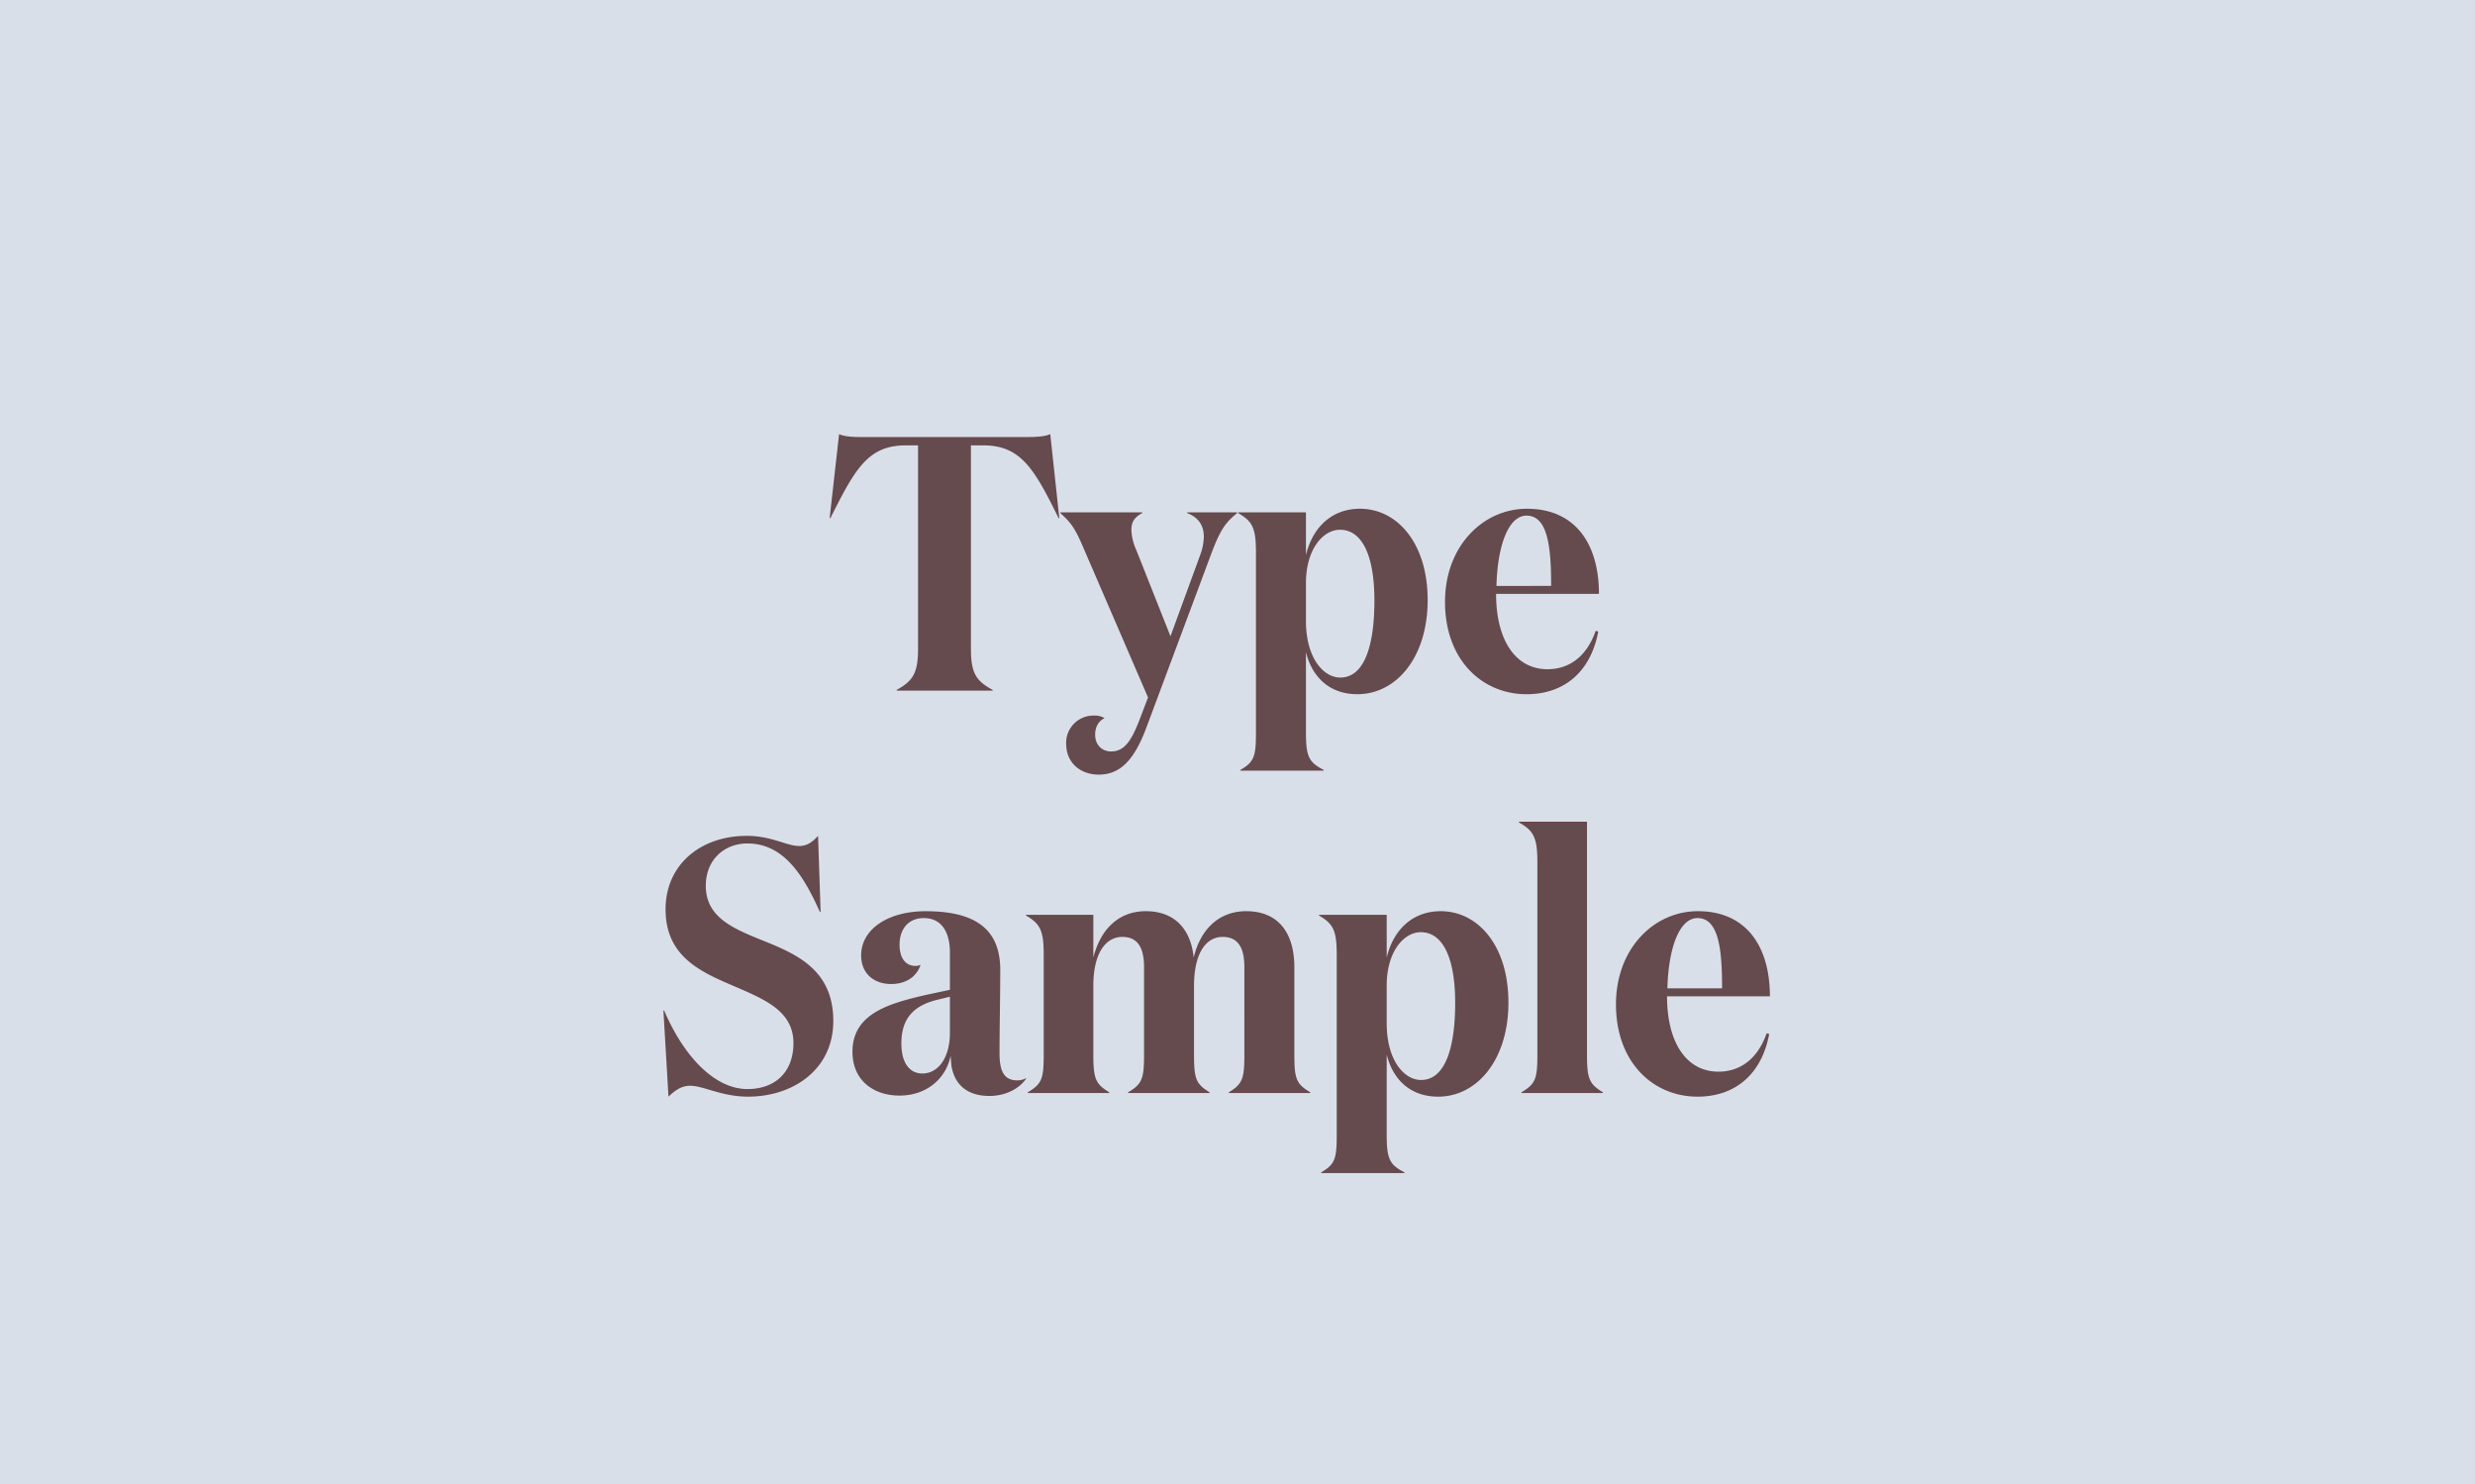
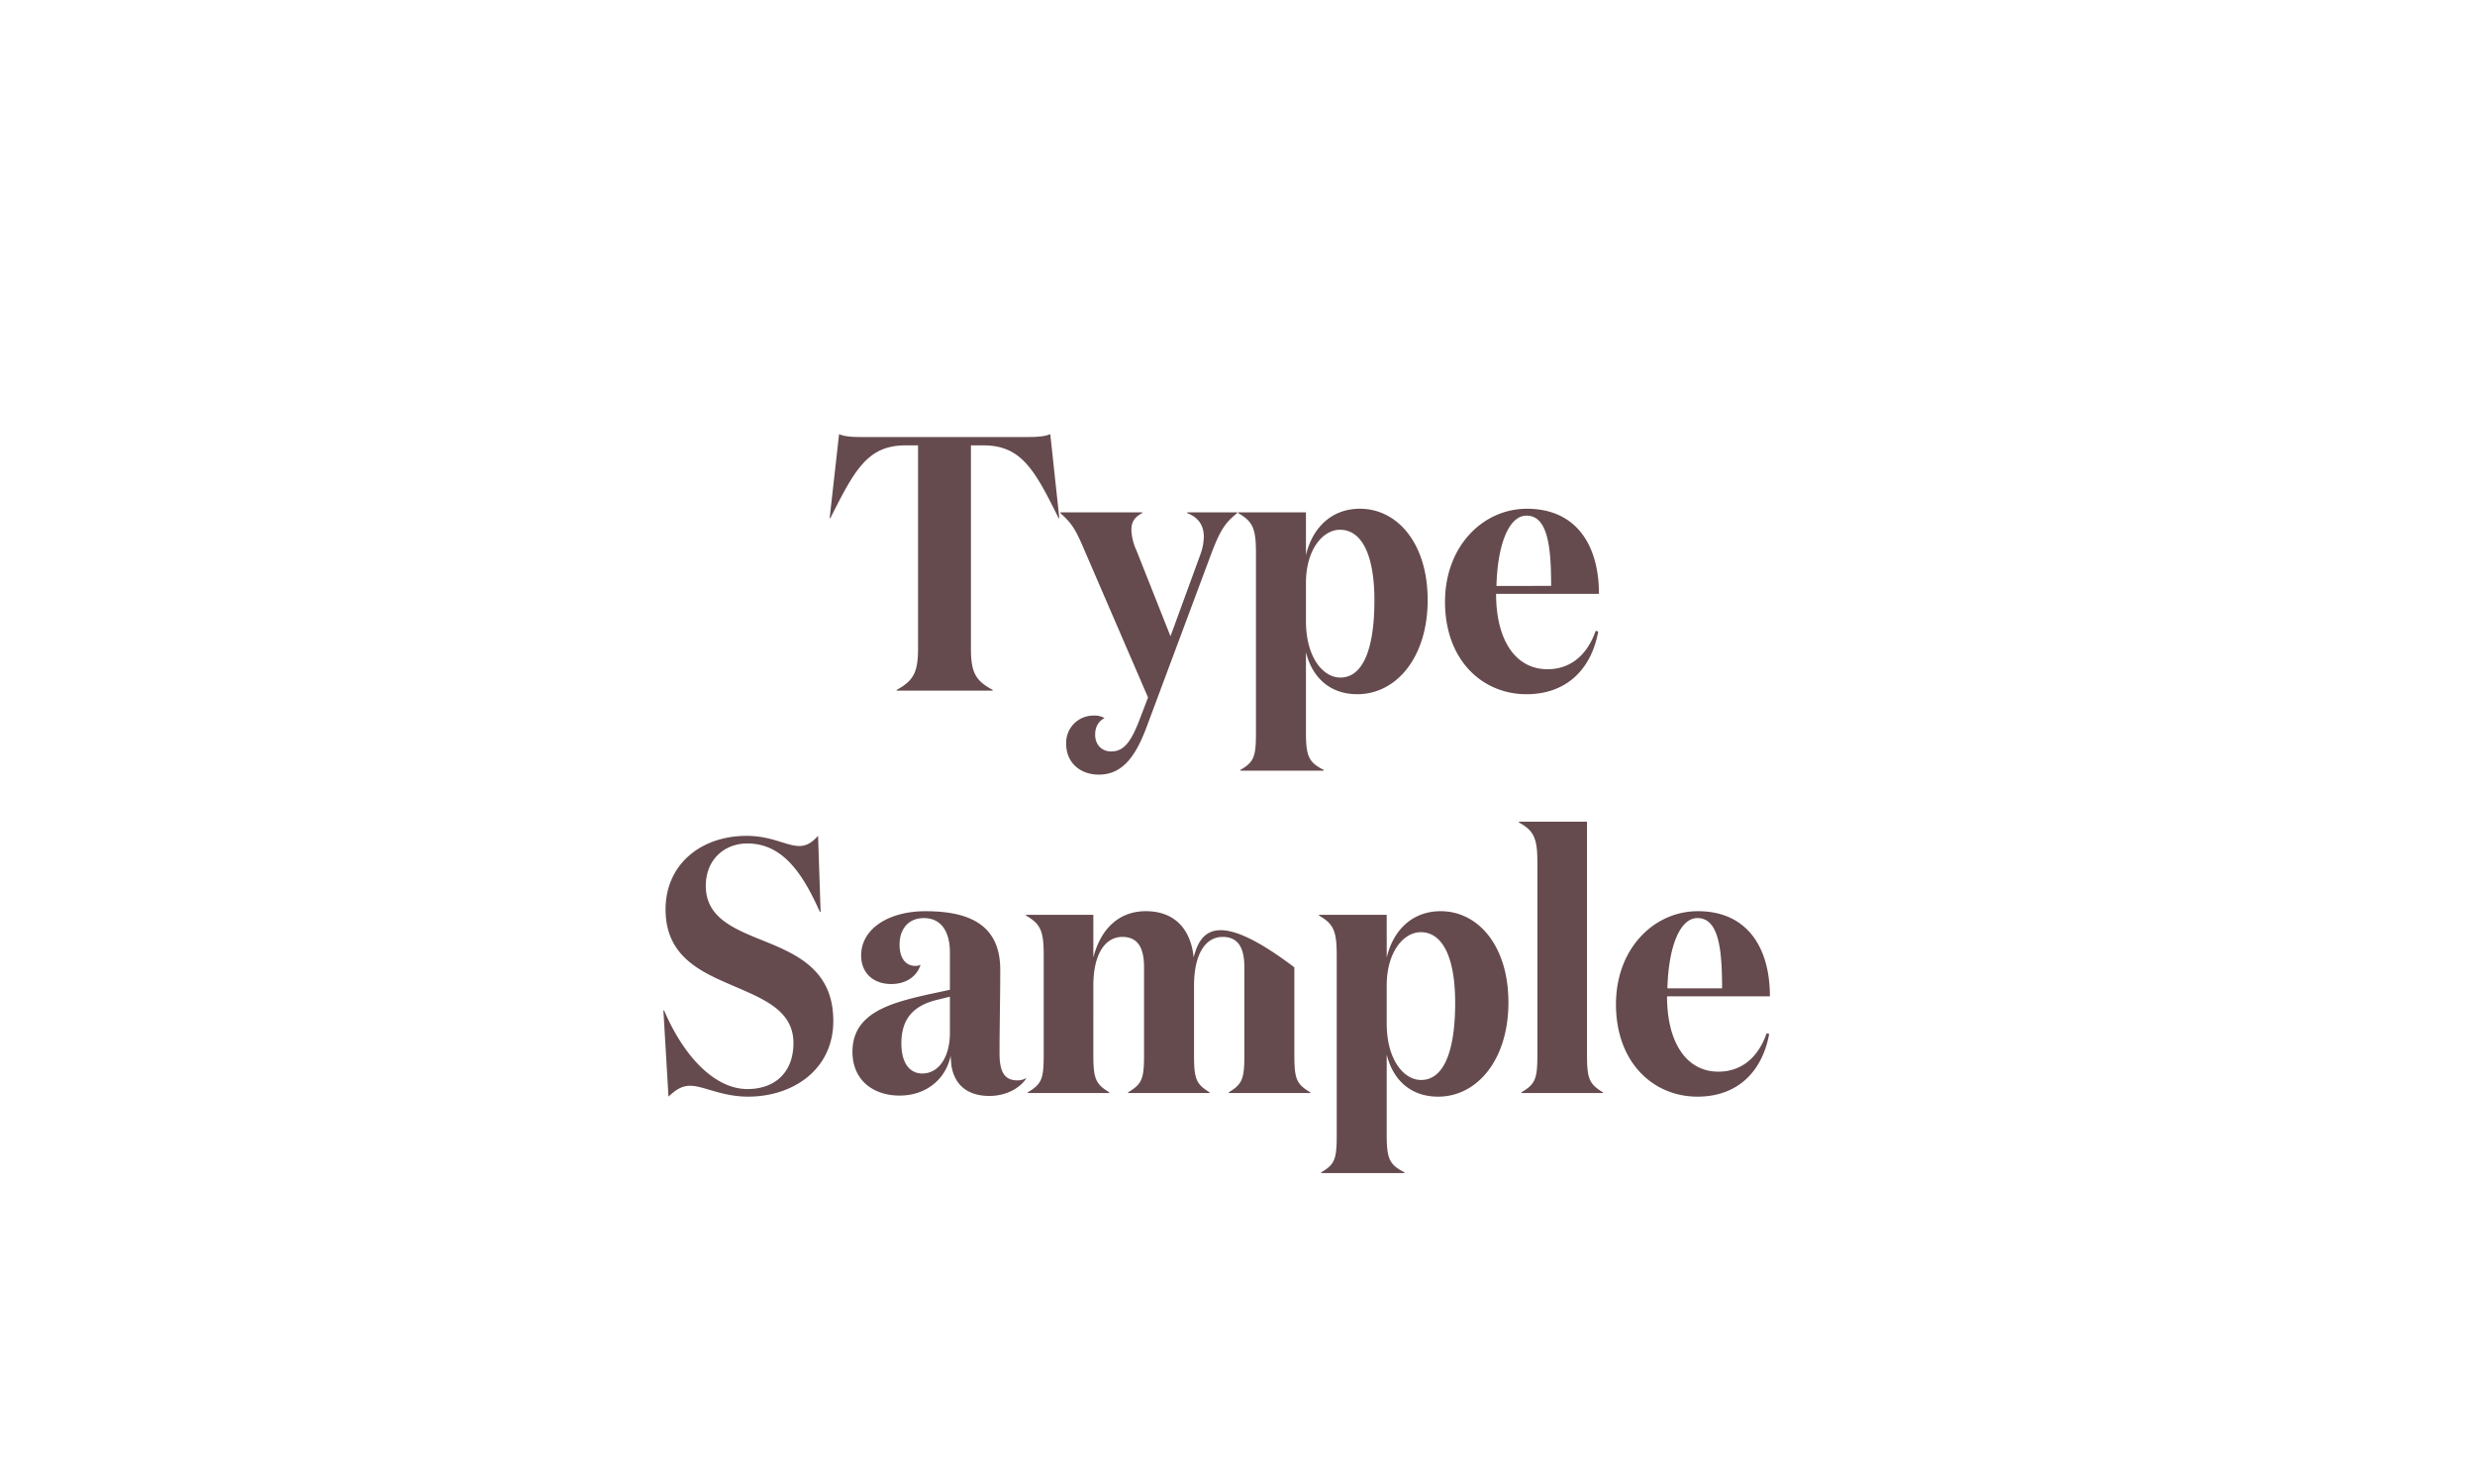
<svg xmlns="http://www.w3.org/2000/svg" id="TYPE_SAMPLE" data-name="TYPE SAMPLE" width="984" height="590" viewBox="0 0 984 590">
  <defs>
    <style>
      .cls-1 {
        fill: #d9dfe9;
      }

      .cls-2 {
        fill: #654a4e;
        fill-rule: evenodd;
      }
    </style>
  </defs>
-   <rect id="Blue_bg" data-name="Blue bg" class="cls-1" width="984" height="590" />
-   <path id="Type_Sample_copy" data-name="Type Sample copy" class="cls-2" d="M342.237,173.754c-3.888,0-6.768-.288-8.641-1.152l-3.744,33.411h0.288c9.793-19.586,14.977-28.947,29.955-28.947h4.9v80.791c0,9.5-1.872,12.817-8.5,16.417v0.288h38.164v-0.288c-6.769-3.6-8.641-6.912-8.641-16.417V177.066h4.9c14.978,0,20.306,9.361,29.955,28.947h0.288l-3.6-33.411c-1.872.864-4.9,1.152-8.785,1.152H342.237ZM452.686,287.092c-3.168,7.92-5.9,11.665-10.945,11.665-3.744,0-6.336-2.737-6.336-6.625,0-3.312,1.44-5.472,3.744-6.625a7.687,7.687,0,0,0-4.32-1.008,10.818,10.818,0,0,0-10.945,11.233c0,7.633,5.76,12.241,12.961,12.241,9.216,0,14.4-6.912,18.721-18.145l26.067-69.846c3.6-9.5,5.616-12.241,10.224-15.986v-0.288H471.984V204c4.608,1.729,6.624,5.041,6.624,9.361a21.489,21.489,0,0,1-1.3,6.913l-11.953,32.691L451.822,218.83a21.31,21.31,0,0,1-2.016-8.065c0-3.024,1.008-5.04,4.32-6.769v-0.288H421.579V204c4.465,4.033,5.9,6.049,9.793,15.266L456.43,277.3Zm80.064-76.471c8.929,0,13.681,10.513,13.681,28.082,0,19.442-4.608,30.675-13.537,30.675-6.912,0-13.681-8.065-13.681-22.466V231.791C519.213,218.4,525.982,210.621,532.75,210.621ZM519.213,259.3C521.8,269.666,529.006,276,539.663,276c15.409,0,27.938-14.546,27.938-37.444,0-22.61-12.1-36.291-26.93-36.291-11.233,0-18.866,7.489-21.458,18.434V203.708h-26.93V204c5.76,3.313,7.056,6.049,7.056,15.7v71.574c0,9.505-.72,11.665-6.192,14.833v0.288H526.27V306.1c-5.9-3.024-7.057-5.328-7.057-14.833V259.3Zm87.838-57.029c-17.426,0-32.547,14.834-32.547,37.011,0,23.186,14.833,36.724,32.4,36.724,15.409,0,25.634-9.361,28.514-24.915l-1.008-.288c-3.744,10.657-10.945,15.266-19.153,15.266-12.818,0-20.45-11.665-20.45-29.955h40.9C635.709,216.669,626.637,202.268,607.051,202.268Zm-12.1,30.675c0.432-16.418,4.9-27.939,11.953-27.939,8.5,0,9.793,12.53,9.793,27.939H594.954Zm-297.786,102.4c14.257,0,22.178,12.385,28.8,27.218h0.288l-1.008-30.242c-1.872,2.016-4.032,4.032-7.488,4.032-5.041,0-10.945-4.032-20.882-4.032-18.29,0-32.259,11.377-32.259,29.234,0,18.146,13.105,24.482,25.922,29.955,12.529,5.472,24.914,9.937,24.914,23.186,0,11.665-7.344,18.289-18.289,18.289-12.673,0-25.058-12.385-33.123-31.25h-0.288L265.773,436c2.736-2.593,5.185-4.321,8.641-4.321,5.328,0,12.385,4.321,23.042,4.321,17.713,0,33.843-10.657,33.843-30.1,0-21.17-15.842-27.074-29.811-32.691-10.945-4.464-20.882-9.073-20.882-21.026C280.606,341.818,287.951,335.338,297.168,335.338Zm110.737,93.32a6.841,6.841,0,0,1-3.456.864c-5.329,0-7.057-3.744-7.057-10.8,0-10.8.288-22.034,0.288-33.123,0-16.993-10.945-23.33-29.666-23.33-14.834,0-25.635,7.057-25.635,17.57,0,7.2,5.041,11.377,11.953,11.377,5.617,0,10.081-2.736,11.665-7.633a5.082,5.082,0,0,1-2.016.432c-3.888,0-6.336-3.024-6.336-8.5,0-5.9,3.312-10.513,9.649-10.513,7.344,0,10.368,6.049,10.368,13.538v14.977l-8.784,1.872c-15.266,3.456-29.955,7.489-29.955,22.754,0,11.521,8.5,17.426,18.722,17.426,10.657,0,18.433-6.625,20.305-15.842,0,0.576.288,3.457,0.288,3.745,1.153,7.632,6.193,12.241,15.122,12.241,6.48,0,11.809-2.881,14.545-6.769v-0.288Zm-30.243-32.4v14.833c-0.144,9.649-4.752,15.7-10.945,15.7-5.184,0-8.352-4.321-8.352-11.953,0-9.937,4.9-14.978,13.969-17.282ZM474.576,380.7c-1.153-11.521-7.777-18.434-19.01-18.434-10.369,0-17.858,6.625-20.882,18.434V363.708H407.9V364c5.76,3.313,7.056,6.049,7.056,15.7v39.6c0,9.5-.72,11.665-6.336,14.977v0.288h32.4v-0.288c-5.473-3.312-6.337-5.472-6.337-14.977V391.935c0-12.961,4.9-19.442,11.521-19.442,6.913,0,8.641,5.473,8.641,12.1V419.3c0,9.5-.72,11.665-6.337,14.977v0.288h32.4v-0.288c-5.472-3.312-6.192-5.472-6.192-14.977V391.935c0-12.961,4.752-19.442,11.376-19.442,6.913,0,8.641,5.473,8.641,12.1V419.3c0,9.5-.72,11.665-6.192,14.977v0.288h32.4v-0.288c-5.617-3.312-6.337-5.472-6.337-14.977V384.59c0-13.681-6.337-22.322-19.154-22.322C485.088,362.268,477.456,368.893,474.576,380.7Zm90.283-10.081c8.929,0,13.682,10.513,13.682,28.082,0,19.442-4.609,30.675-13.537,30.675-6.913,0-13.682-8.065-13.682-22.466V391.791C551.322,378.4,558.091,370.621,564.859,370.621ZM551.322,419.3c2.593,10.369,9.793,16.706,20.45,16.706,15.409,0,27.939-14.546,27.939-37.444,0-22.61-12.1-36.291-26.931-36.291-11.233,0-18.865,7.489-21.458,18.434V363.708h-26.93V364c5.76,3.313,7.057,6.049,7.057,15.7v71.574c0,9.505-.72,11.665-6.193,14.833v0.288h33.123V466.1c-5.9-3.024-7.057-5.328-7.057-14.833V419.3Zm79.631-92.6H603.879v0.288c5.761,3.168,7.345,6.049,7.345,15.554V419.3c0,9.5-.72,11.665-6.337,14.977v0.288h32.4v-0.288c-5.472-3.312-6.337-5.472-6.337-14.977V326.7Zm44.064,35.571c-17.425,0-32.546,14.834-32.546,37.011,0,23.186,14.833,36.724,32.4,36.724,15.41,0,25.635-9.361,28.515-24.915l-1.008-.288c-3.745,10.657-10.945,15.266-19.154,15.266-12.817,0-20.45-11.665-20.45-29.955h40.9C703.676,376.669,694.6,362.268,675.017,362.268Zm-12.1,30.675c0.432-16.418,4.9-27.939,11.953-27.939,8.5,0,9.793,12.53,9.793,27.939H662.92Z" />
+   <path id="Type_Sample_copy" data-name="Type Sample copy" class="cls-2" d="M342.237,173.754c-3.888,0-6.768-.288-8.641-1.152l-3.744,33.411h0.288c9.793-19.586,14.977-28.947,29.955-28.947h4.9v80.791c0,9.5-1.872,12.817-8.5,16.417v0.288h38.164v-0.288c-6.769-3.6-8.641-6.912-8.641-16.417V177.066h4.9c14.978,0,20.306,9.361,29.955,28.947h0.288l-3.6-33.411c-1.872.864-4.9,1.152-8.785,1.152H342.237ZM452.686,287.092c-3.168,7.92-5.9,11.665-10.945,11.665-3.744,0-6.336-2.737-6.336-6.625,0-3.312,1.44-5.472,3.744-6.625a7.687,7.687,0,0,0-4.32-1.008,10.818,10.818,0,0,0-10.945,11.233c0,7.633,5.76,12.241,12.961,12.241,9.216,0,14.4-6.912,18.721-18.145l26.067-69.846c3.6-9.5,5.616-12.241,10.224-15.986v-0.288H471.984V204c4.608,1.729,6.624,5.041,6.624,9.361a21.489,21.489,0,0,1-1.3,6.913l-11.953,32.691L451.822,218.83a21.31,21.31,0,0,1-2.016-8.065c0-3.024,1.008-5.04,4.32-6.769v-0.288H421.579V204c4.465,4.033,5.9,6.049,9.793,15.266L456.43,277.3Zm80.064-76.471c8.929,0,13.681,10.513,13.681,28.082,0,19.442-4.608,30.675-13.537,30.675-6.912,0-13.681-8.065-13.681-22.466V231.791C519.213,218.4,525.982,210.621,532.75,210.621ZM519.213,259.3C521.8,269.666,529.006,276,539.663,276c15.409,0,27.938-14.546,27.938-37.444,0-22.61-12.1-36.291-26.93-36.291-11.233,0-18.866,7.489-21.458,18.434V203.708h-26.93V204c5.76,3.313,7.056,6.049,7.056,15.7v71.574c0,9.505-.72,11.665-6.192,14.833v0.288H526.27V306.1c-5.9-3.024-7.057-5.328-7.057-14.833V259.3Zm87.838-57.029c-17.426,0-32.547,14.834-32.547,37.011,0,23.186,14.833,36.724,32.4,36.724,15.409,0,25.634-9.361,28.514-24.915l-1.008-.288c-3.744,10.657-10.945,15.266-19.153,15.266-12.818,0-20.45-11.665-20.45-29.955h40.9C635.709,216.669,626.637,202.268,607.051,202.268Zm-12.1,30.675c0.432-16.418,4.9-27.939,11.953-27.939,8.5,0,9.793,12.53,9.793,27.939H594.954Zm-297.786,102.4c14.257,0,22.178,12.385,28.8,27.218h0.288l-1.008-30.242c-1.872,2.016-4.032,4.032-7.488,4.032-5.041,0-10.945-4.032-20.882-4.032-18.29,0-32.259,11.377-32.259,29.234,0,18.146,13.105,24.482,25.922,29.955,12.529,5.472,24.914,9.937,24.914,23.186,0,11.665-7.344,18.289-18.289,18.289-12.673,0-25.058-12.385-33.123-31.25h-0.288L265.773,436c2.736-2.593,5.185-4.321,8.641-4.321,5.328,0,12.385,4.321,23.042,4.321,17.713,0,33.843-10.657,33.843-30.1,0-21.17-15.842-27.074-29.811-32.691-10.945-4.464-20.882-9.073-20.882-21.026C280.606,341.818,287.951,335.338,297.168,335.338Zm110.737,93.32a6.841,6.841,0,0,1-3.456.864c-5.329,0-7.057-3.744-7.057-10.8,0-10.8.288-22.034,0.288-33.123,0-16.993-10.945-23.33-29.666-23.33-14.834,0-25.635,7.057-25.635,17.57,0,7.2,5.041,11.377,11.953,11.377,5.617,0,10.081-2.736,11.665-7.633a5.082,5.082,0,0,1-2.016.432c-3.888,0-6.336-3.024-6.336-8.5,0-5.9,3.312-10.513,9.649-10.513,7.344,0,10.368,6.049,10.368,13.538v14.977l-8.784,1.872c-15.266,3.456-29.955,7.489-29.955,22.754,0,11.521,8.5,17.426,18.722,17.426,10.657,0,18.433-6.625,20.305-15.842,0,0.576.288,3.457,0.288,3.745,1.153,7.632,6.193,12.241,15.122,12.241,6.48,0,11.809-2.881,14.545-6.769v-0.288Zm-30.243-32.4v14.833c-0.144,9.649-4.752,15.7-10.945,15.7-5.184,0-8.352-4.321-8.352-11.953,0-9.937,4.9-14.978,13.969-17.282ZM474.576,380.7c-1.153-11.521-7.777-18.434-19.01-18.434-10.369,0-17.858,6.625-20.882,18.434V363.708H407.9V364c5.76,3.313,7.056,6.049,7.056,15.7v39.6c0,9.5-.72,11.665-6.336,14.977v0.288h32.4v-0.288c-5.473-3.312-6.337-5.472-6.337-14.977V391.935c0-12.961,4.9-19.442,11.521-19.442,6.913,0,8.641,5.473,8.641,12.1V419.3c0,9.5-.72,11.665-6.337,14.977v0.288h32.4v-0.288c-5.472-3.312-6.192-5.472-6.192-14.977V391.935c0-12.961,4.752-19.442,11.376-19.442,6.913,0,8.641,5.473,8.641,12.1V419.3c0,9.5-.72,11.665-6.192,14.977v0.288h32.4v-0.288c-5.617-3.312-6.337-5.472-6.337-14.977V384.59C485.088,362.268,477.456,368.893,474.576,380.7Zm90.283-10.081c8.929,0,13.682,10.513,13.682,28.082,0,19.442-4.609,30.675-13.537,30.675-6.913,0-13.682-8.065-13.682-22.466V391.791C551.322,378.4,558.091,370.621,564.859,370.621ZM551.322,419.3c2.593,10.369,9.793,16.706,20.45,16.706,15.409,0,27.939-14.546,27.939-37.444,0-22.61-12.1-36.291-26.931-36.291-11.233,0-18.865,7.489-21.458,18.434V363.708h-26.93V364c5.76,3.313,7.057,6.049,7.057,15.7v71.574c0,9.505-.72,11.665-6.193,14.833v0.288h33.123V466.1c-5.9-3.024-7.057-5.328-7.057-14.833V419.3Zm79.631-92.6H603.879v0.288c5.761,3.168,7.345,6.049,7.345,15.554V419.3c0,9.5-.72,11.665-6.337,14.977v0.288h32.4v-0.288c-5.472-3.312-6.337-5.472-6.337-14.977V326.7Zm44.064,35.571c-17.425,0-32.546,14.834-32.546,37.011,0,23.186,14.833,36.724,32.4,36.724,15.41,0,25.635-9.361,28.515-24.915l-1.008-.288c-3.745,10.657-10.945,15.266-19.154,15.266-12.817,0-20.45-11.665-20.45-29.955h40.9C703.676,376.669,694.6,362.268,675.017,362.268Zm-12.1,30.675c0.432-16.418,4.9-27.939,11.953-27.939,8.5,0,9.793,12.53,9.793,27.939H662.92Z" />
</svg>